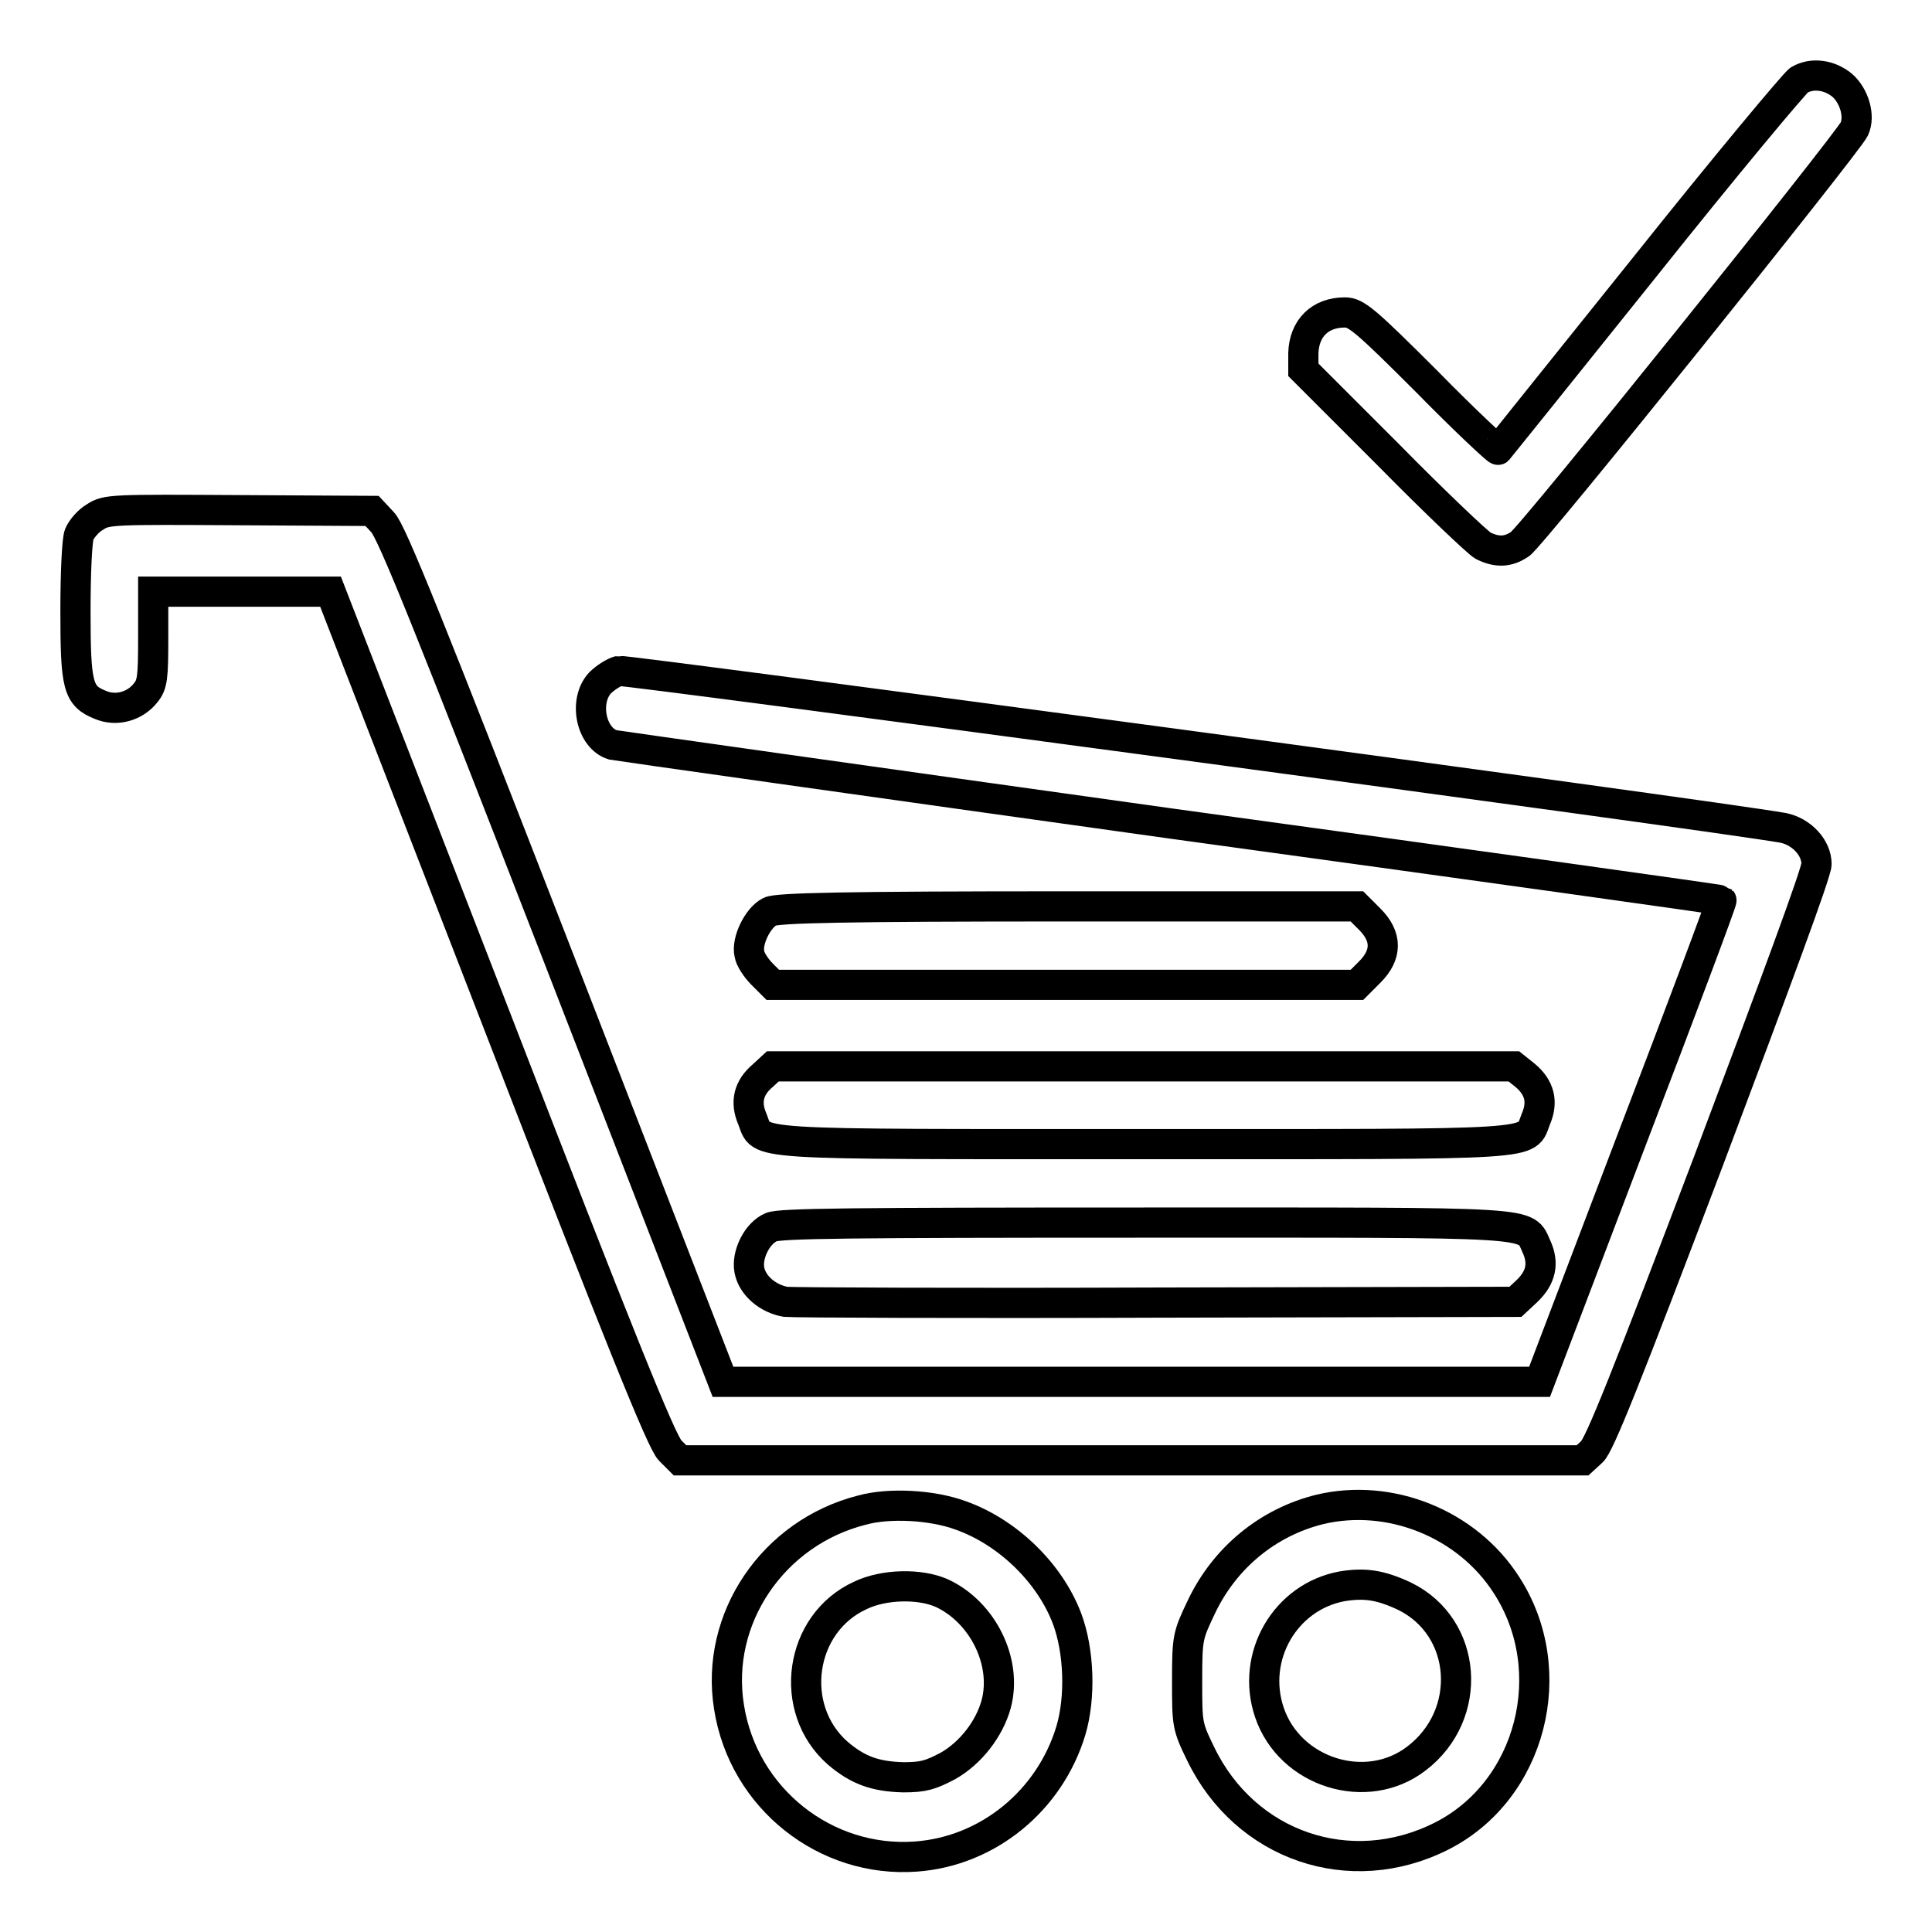
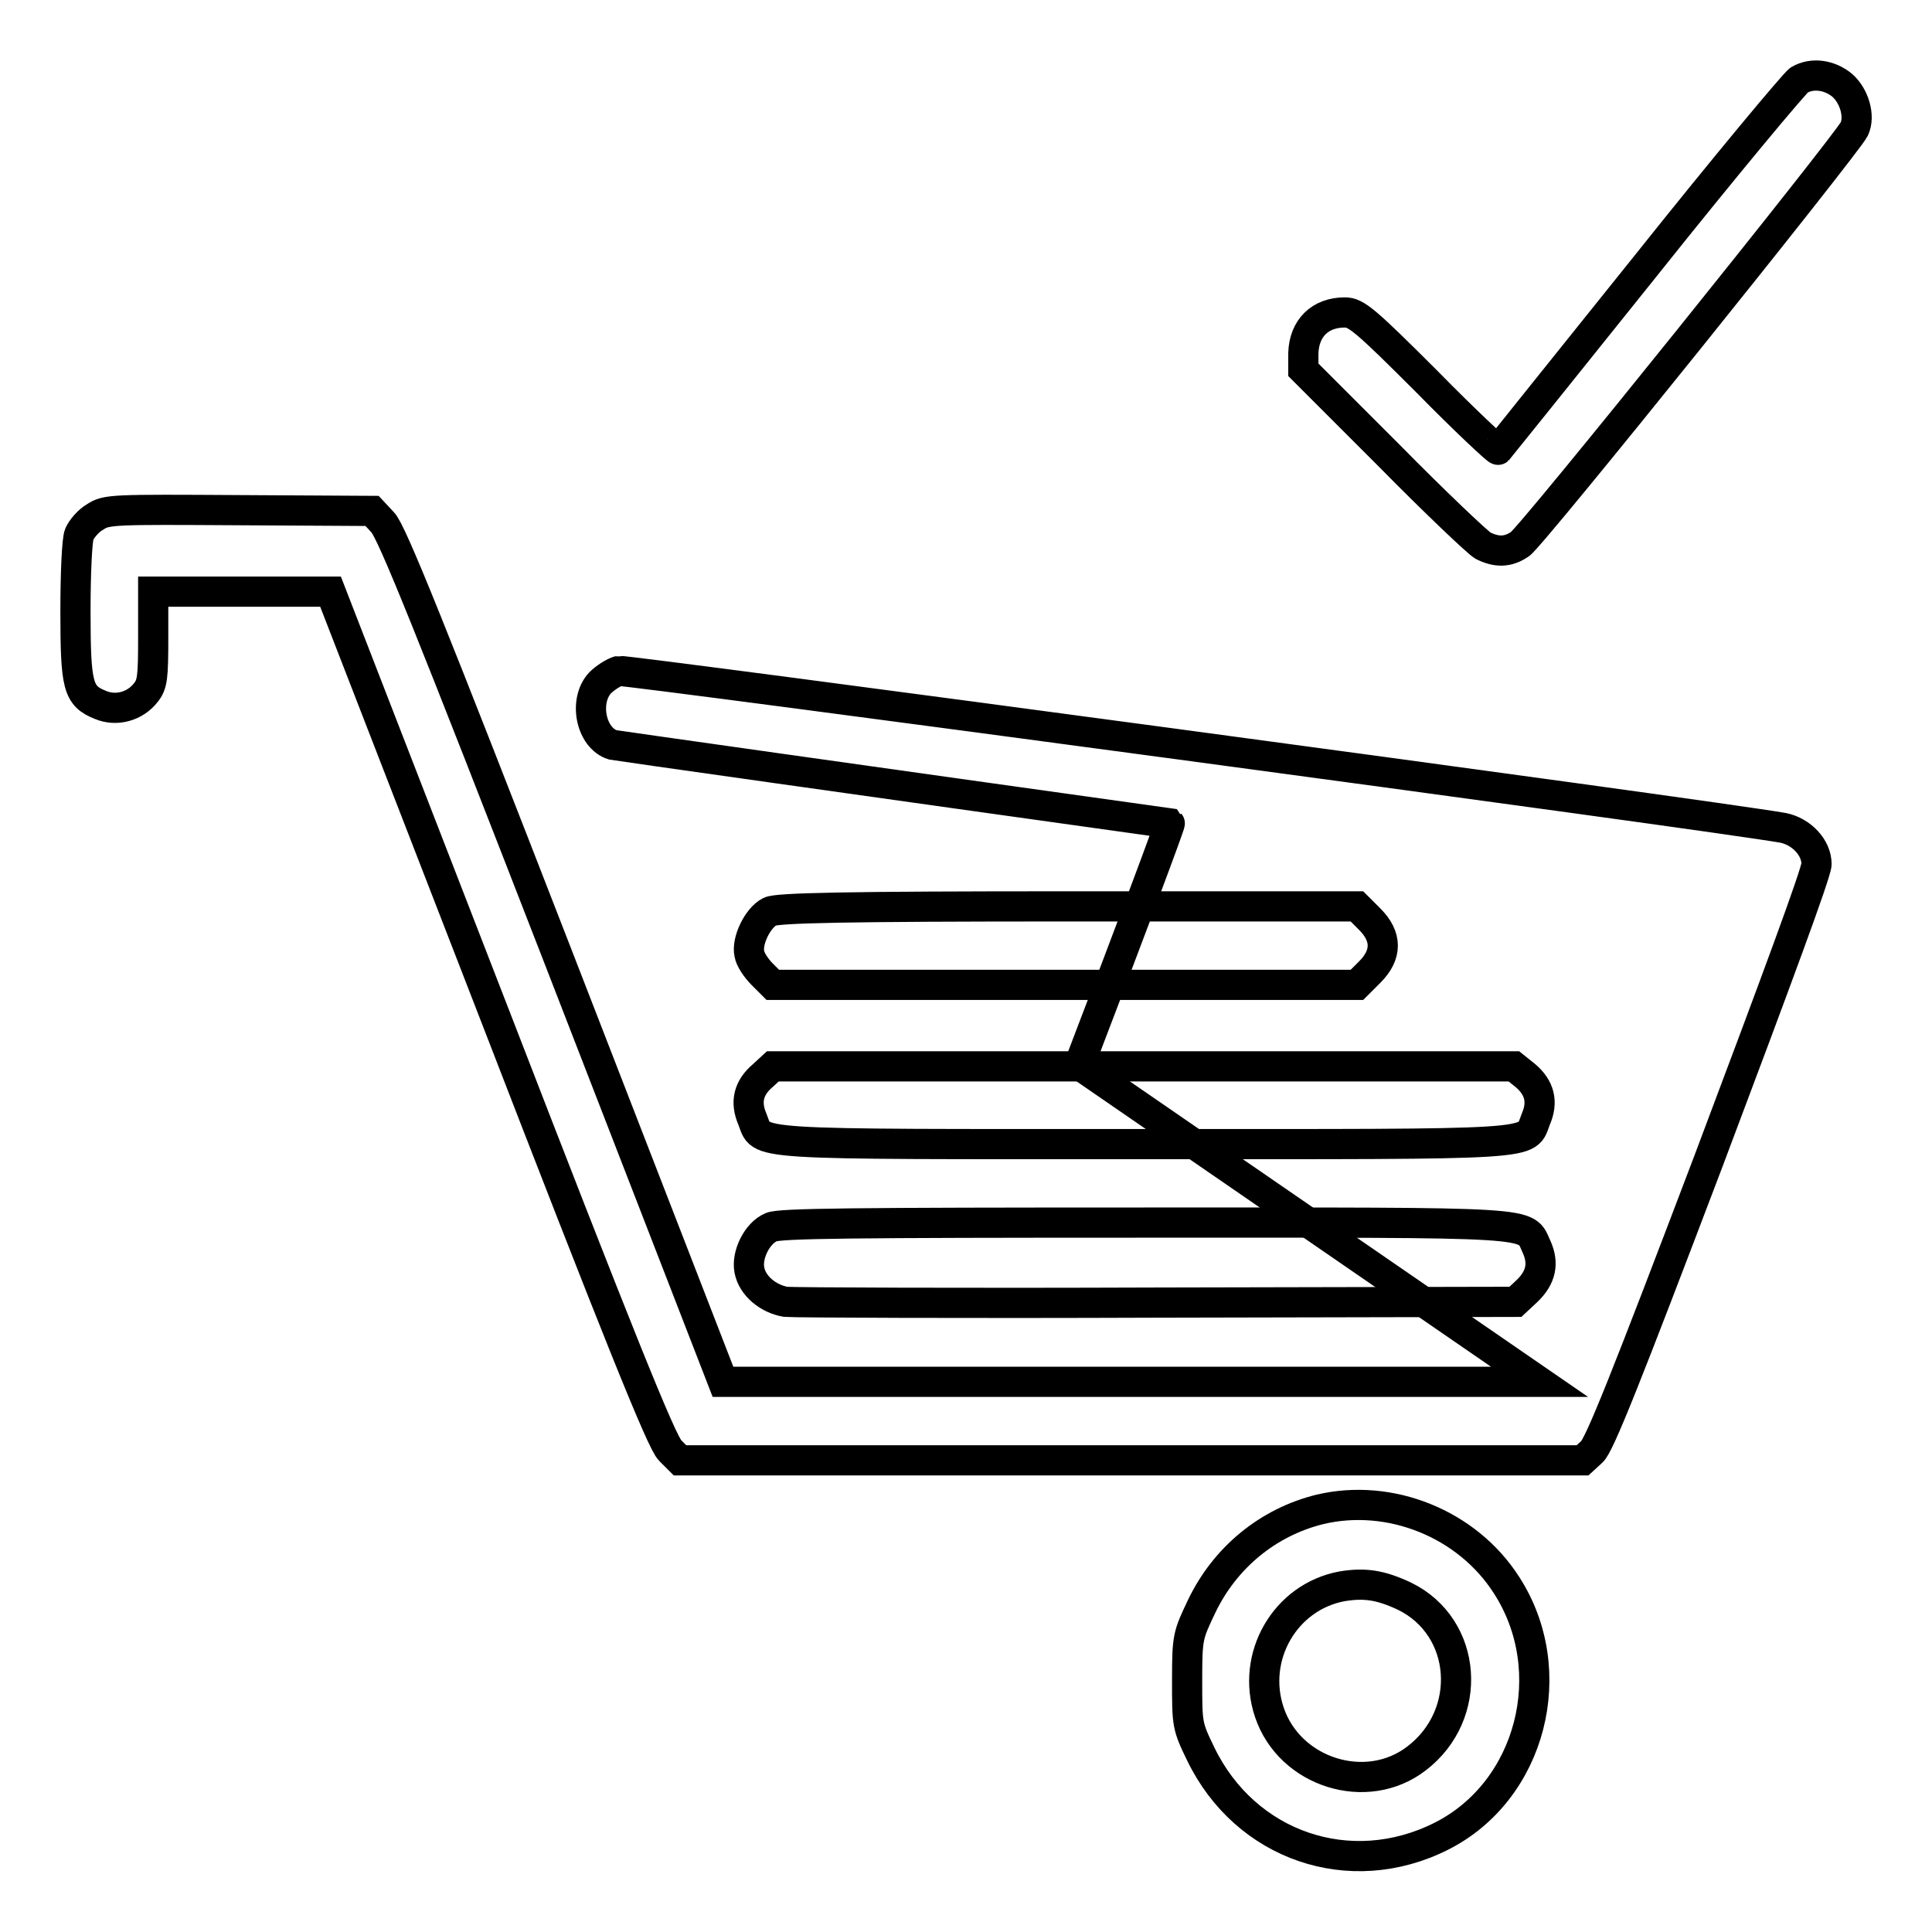
<svg xmlns="http://www.w3.org/2000/svg" version="1.1" x="0px" y="0px" viewBox="0 0 256 256" enable-background="new 0 0 256 256" xml:space="preserve">
  <g>
    <g>
      <g>
        <path stroke-width="4" fill-opacity="0" stroke="#000000" d="M238.4,10.6C237.8,11,228.6,22,218,35.3c-10.6,13.2-19.4,24.2-19.5,24.3c-0.1,0.1-4.4-3.9-9.4-9c-8.2-8.2-9.4-9.2-10.9-9.2c-3.3,0-5.4,2.1-5.5,5.4V49L184,60.3c6.1,6.2,11.8,11.6,12.5,12c1.8,0.9,3.3,0.9,4.9-0.2c1.4-0.8,43.4-53.1,44.3-55c0.8-1.7,0-4.4-1.6-5.8C242.4,9.9,240.1,9.6,238.4,10.6z" />
-         <path stroke-width="4" fill-opacity="0" stroke="#000000" d="M12.6,68.5c-0.9,0.5-1.8,1.6-2.1,2.3C10.2,71.5,10,76,10,80.9c0,10,0.3,11.3,3.3,12.5c2.1,0.9,4.6,0.2,6-1.6c0.9-1.1,1-2,1-7.3v-6.1H32h11.8l21.8,56.2c16.2,41.9,22.1,56.6,23.2,57.6l1.3,1.3h59.8h59.8l1.2-1.1c1-0.8,4.6-9.9,15.5-38.6c9-23.9,14.3-38.2,14.3-39.3c0-2.2-2-4.3-4.4-4.8C226.7,108,82.9,88.7,82,88.9c-0.7,0.2-1.8,0.9-2.5,1.6c-2.2,2.4-1.2,7.3,1.7,8.2c0.5,0.1,33.7,4.8,73.8,10.4c40.1,5.5,73,10.1,73.1,10.2c0.1,0.1-5.3,14.5-12,32L204,183.1h-54.1H95.8L74,126.9C57.1,83.4,51.9,70.4,50.7,69.2l-1.4-1.5l-17.6-0.1C14.9,67.5,14.1,67.5,12.6,68.5z" />
+         <path stroke-width="4" fill-opacity="0" stroke="#000000" d="M12.6,68.5c-0.9,0.5-1.8,1.6-2.1,2.3C10.2,71.5,10,76,10,80.9c0,10,0.3,11.3,3.3,12.5c2.1,0.9,4.6,0.2,6-1.6c0.9-1.1,1-2,1-7.3v-6.1H32h11.8l21.8,56.2c16.2,41.9,22.1,56.6,23.2,57.6l1.3,1.3h59.8h59.8l1.2-1.1c1-0.8,4.6-9.9,15.5-38.6c9-23.9,14.3-38.2,14.3-39.3c0-2.2-2-4.3-4.4-4.8C226.7,108,82.9,88.7,82,88.9c-0.7,0.2-1.8,0.9-2.5,1.6c-2.2,2.4-1.2,7.3,1.7,8.2c0.5,0.1,33.7,4.8,73.8,10.4c0.1,0.1-5.3,14.5-12,32L204,183.1h-54.1H95.8L74,126.9C57.1,83.4,51.9,70.4,50.7,69.2l-1.4-1.5l-17.6-0.1C14.9,67.5,14.1,67.5,12.6,68.5z" />
        <path stroke-width="4" fill-opacity="0" stroke="#000000" d="M102,120.8c-1.6,0.8-3.1,3.9-2.7,5.6c0.1,0.7,0.9,1.9,1.7,2.7l1.4,1.4h38.7h38.7l1.7-1.7c2.3-2.3,2.3-4.7,0-7l-1.7-1.7h-38.3C112,120.1,102.9,120.3,102,120.8z" />
        <path stroke-width="4" fill-opacity="0" stroke="#000000" d="M101.1,142.5c-1.9,1.6-2.4,3.5-1.4,5.8c1.4,3.5-1.7,3.3,51.9,3.3c53.6,0,50.5,0.2,51.9-3.3c1-2.3,0.5-4.2-1.4-5.8l-1.5-1.2h-49.1h-49.1L101.1,142.5z" />
        <path stroke-width="4" fill-opacity="0" stroke="#000000" d="M102.2,162.6c-1.9,0.8-3.3,3.7-2.9,5.7c0.4,2.1,2.5,3.8,4.8,4.2c1.1,0.1,23.4,0.2,49.4,0.1l47.3-0.1l1.5-1.4c1.9-1.8,2.3-3.7,1.3-5.9c-1.6-3.4,1.2-3.2-52-3.2C112.6,162,103.4,162.1,102.2,162.6z" />
-         <path stroke-width="4" fill-opacity="0" stroke="#000000" d="M114.2,200.1c-11.8,3-19.5,14.4-17.6,26.1c1.9,12.1,12.8,20.7,24.8,19.8c9.5-0.7,17.7-7.4,20.5-16.7c1.3-4.4,1.1-10.5-0.5-14.8c-2.3-6.1-7.9-11.5-14.1-13.7C123.5,199.4,117.8,199.1,114.2,200.1z M124.8,211.1c5.4,2.5,8.7,9.1,7.2,14.7c-0.9,3.3-3.4,6.5-6.4,8.2c-2.3,1.2-3.2,1.5-5.9,1.5c-3.7-0.1-6-0.9-8.7-3.2c-6.7-5.9-5.1-17.2,3-20.9C117.1,209.9,121.9,209.8,124.8,211.1z" />
        <path stroke-width="4" fill-opacity="0" stroke="#000000" d="M174.9,200c-6.9,1.7-12.6,6.4-15.7,12.9c-1.8,3.8-1.9,4-1.9,9.8s0,6,1.8,9.7c5.9,12.2,19.8,17,31.9,10.9c11.9-6,16-21.9,8.6-33.3C194.4,201.9,184.2,197.8,174.9,200z M186.1,211.5c8.4,4.1,9.2,15.7,1.6,21.5c-6.6,5.1-16.8,1.9-19.5-6.1c-2.5-7.4,2.1-15.3,9.6-16.7C180.8,209.7,182.9,210,186.1,211.5z" />
      </g>
    </g>
  </g>
</svg>